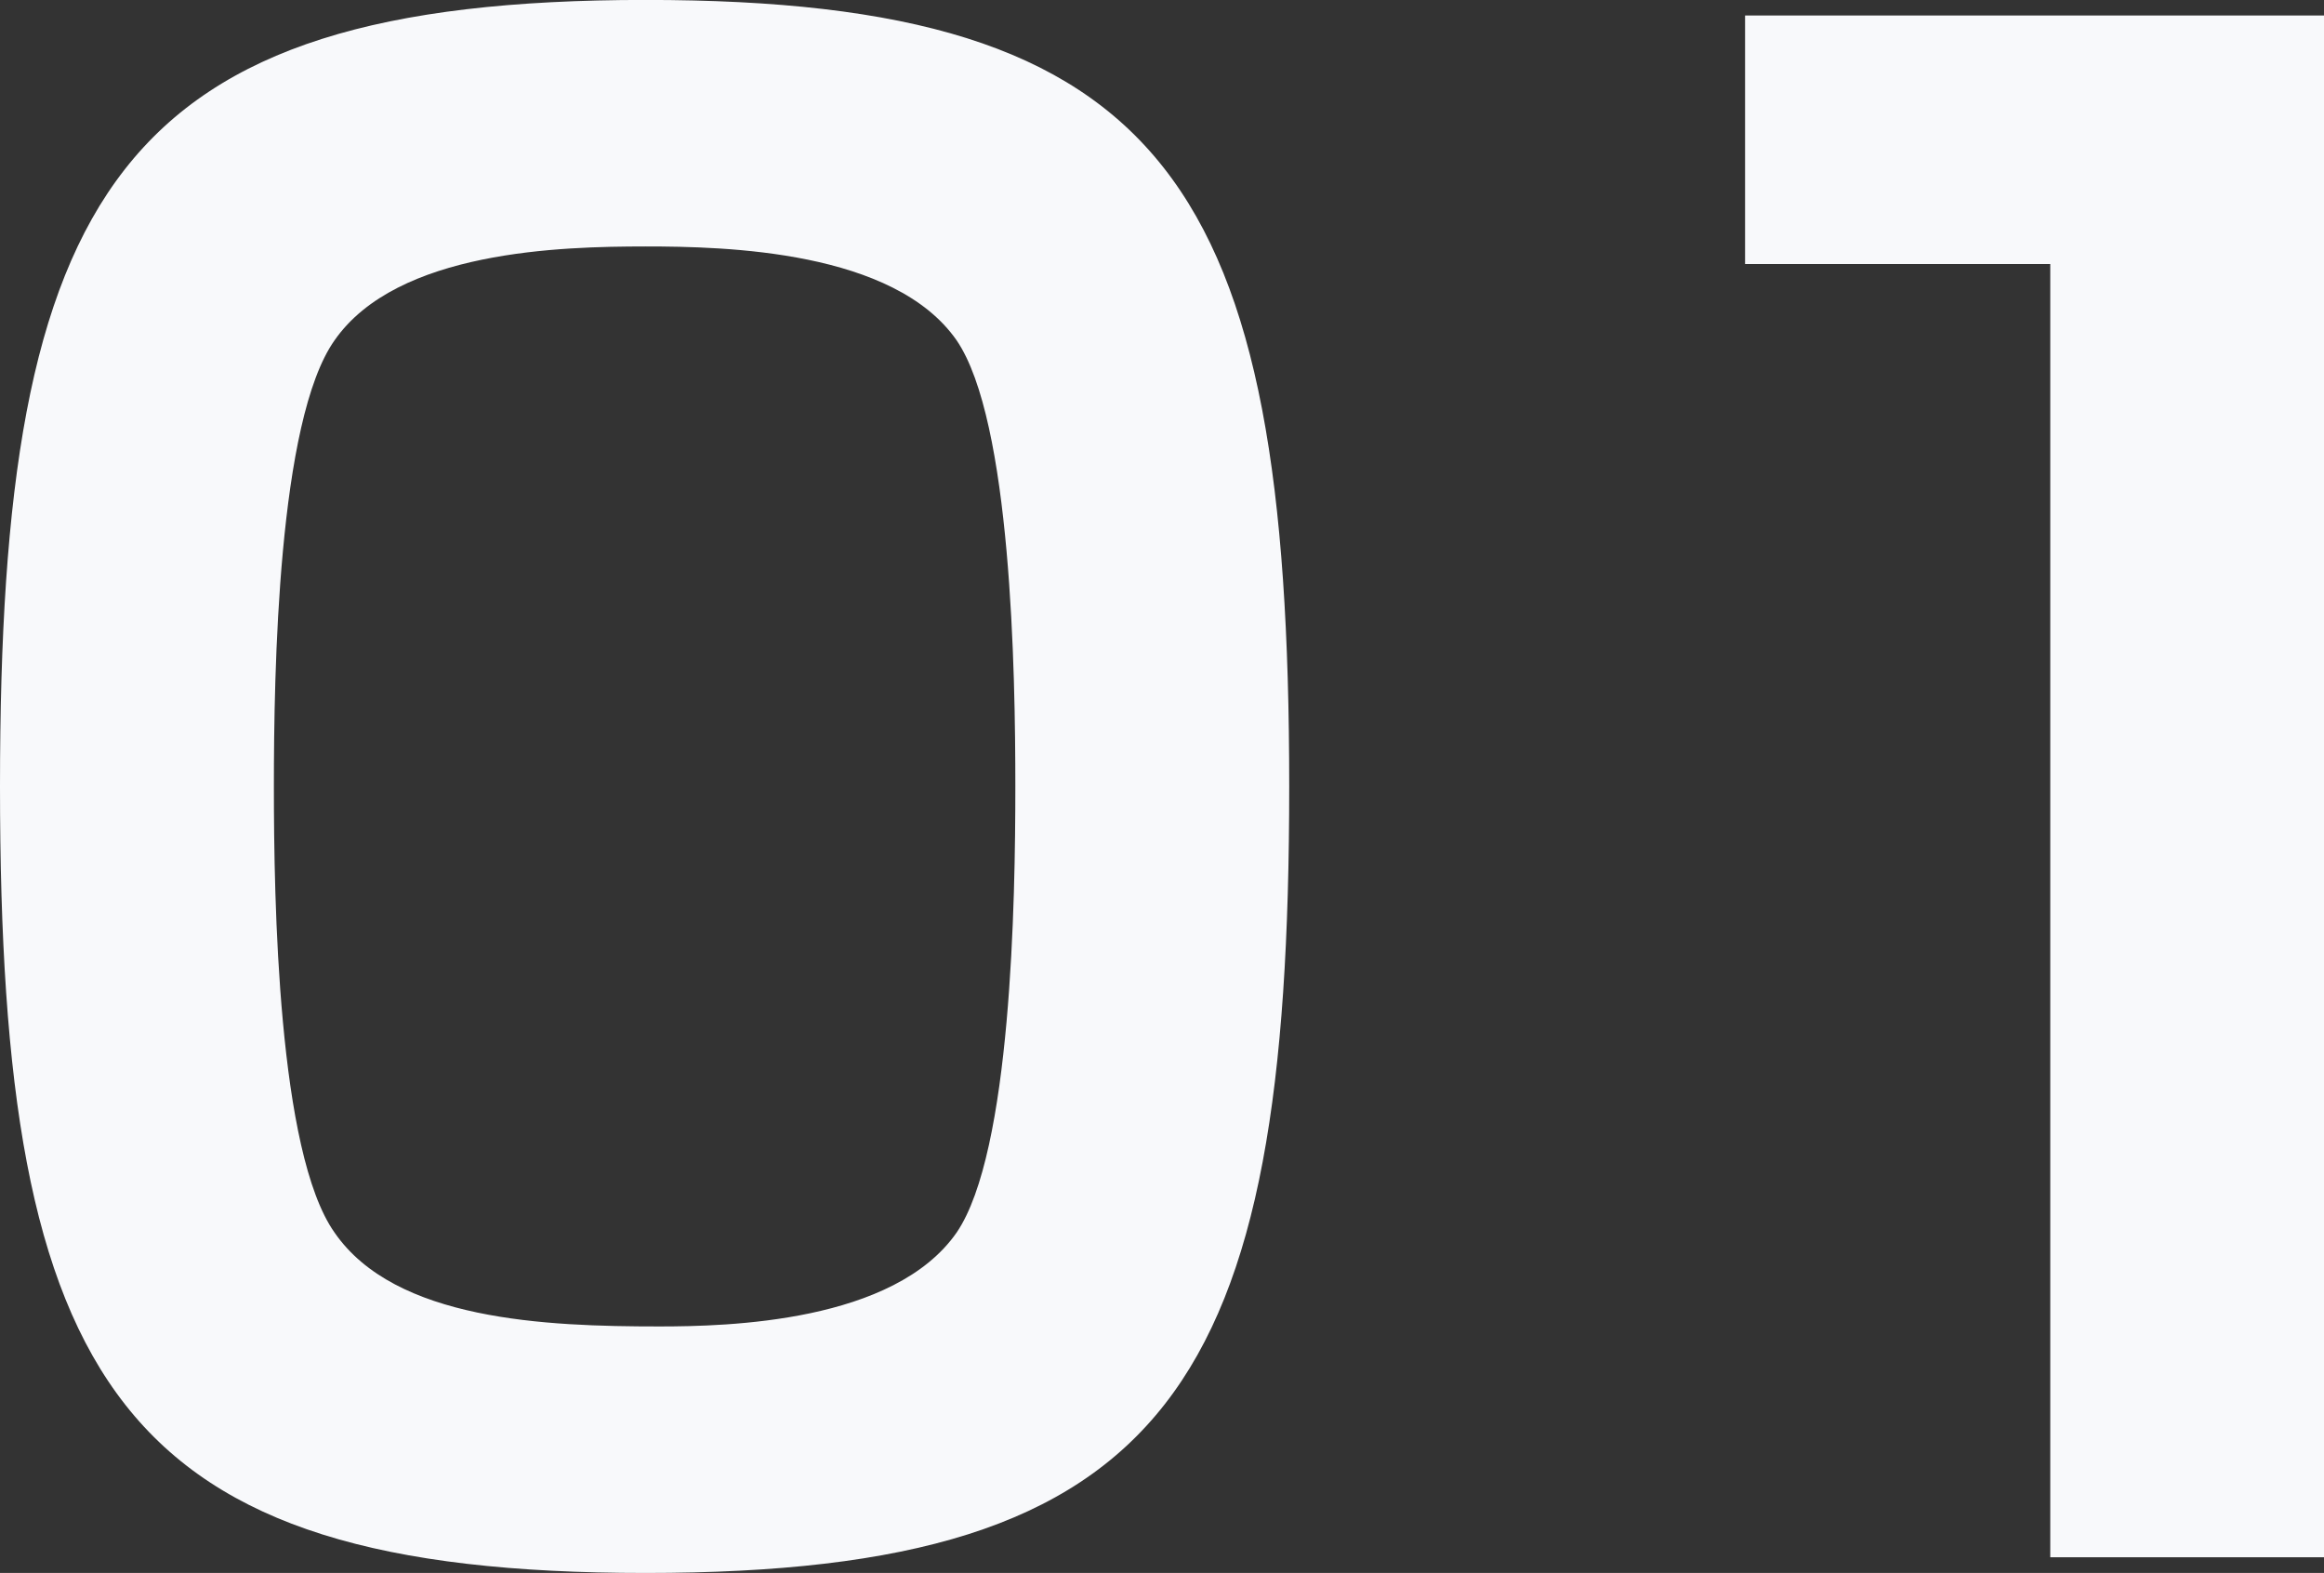
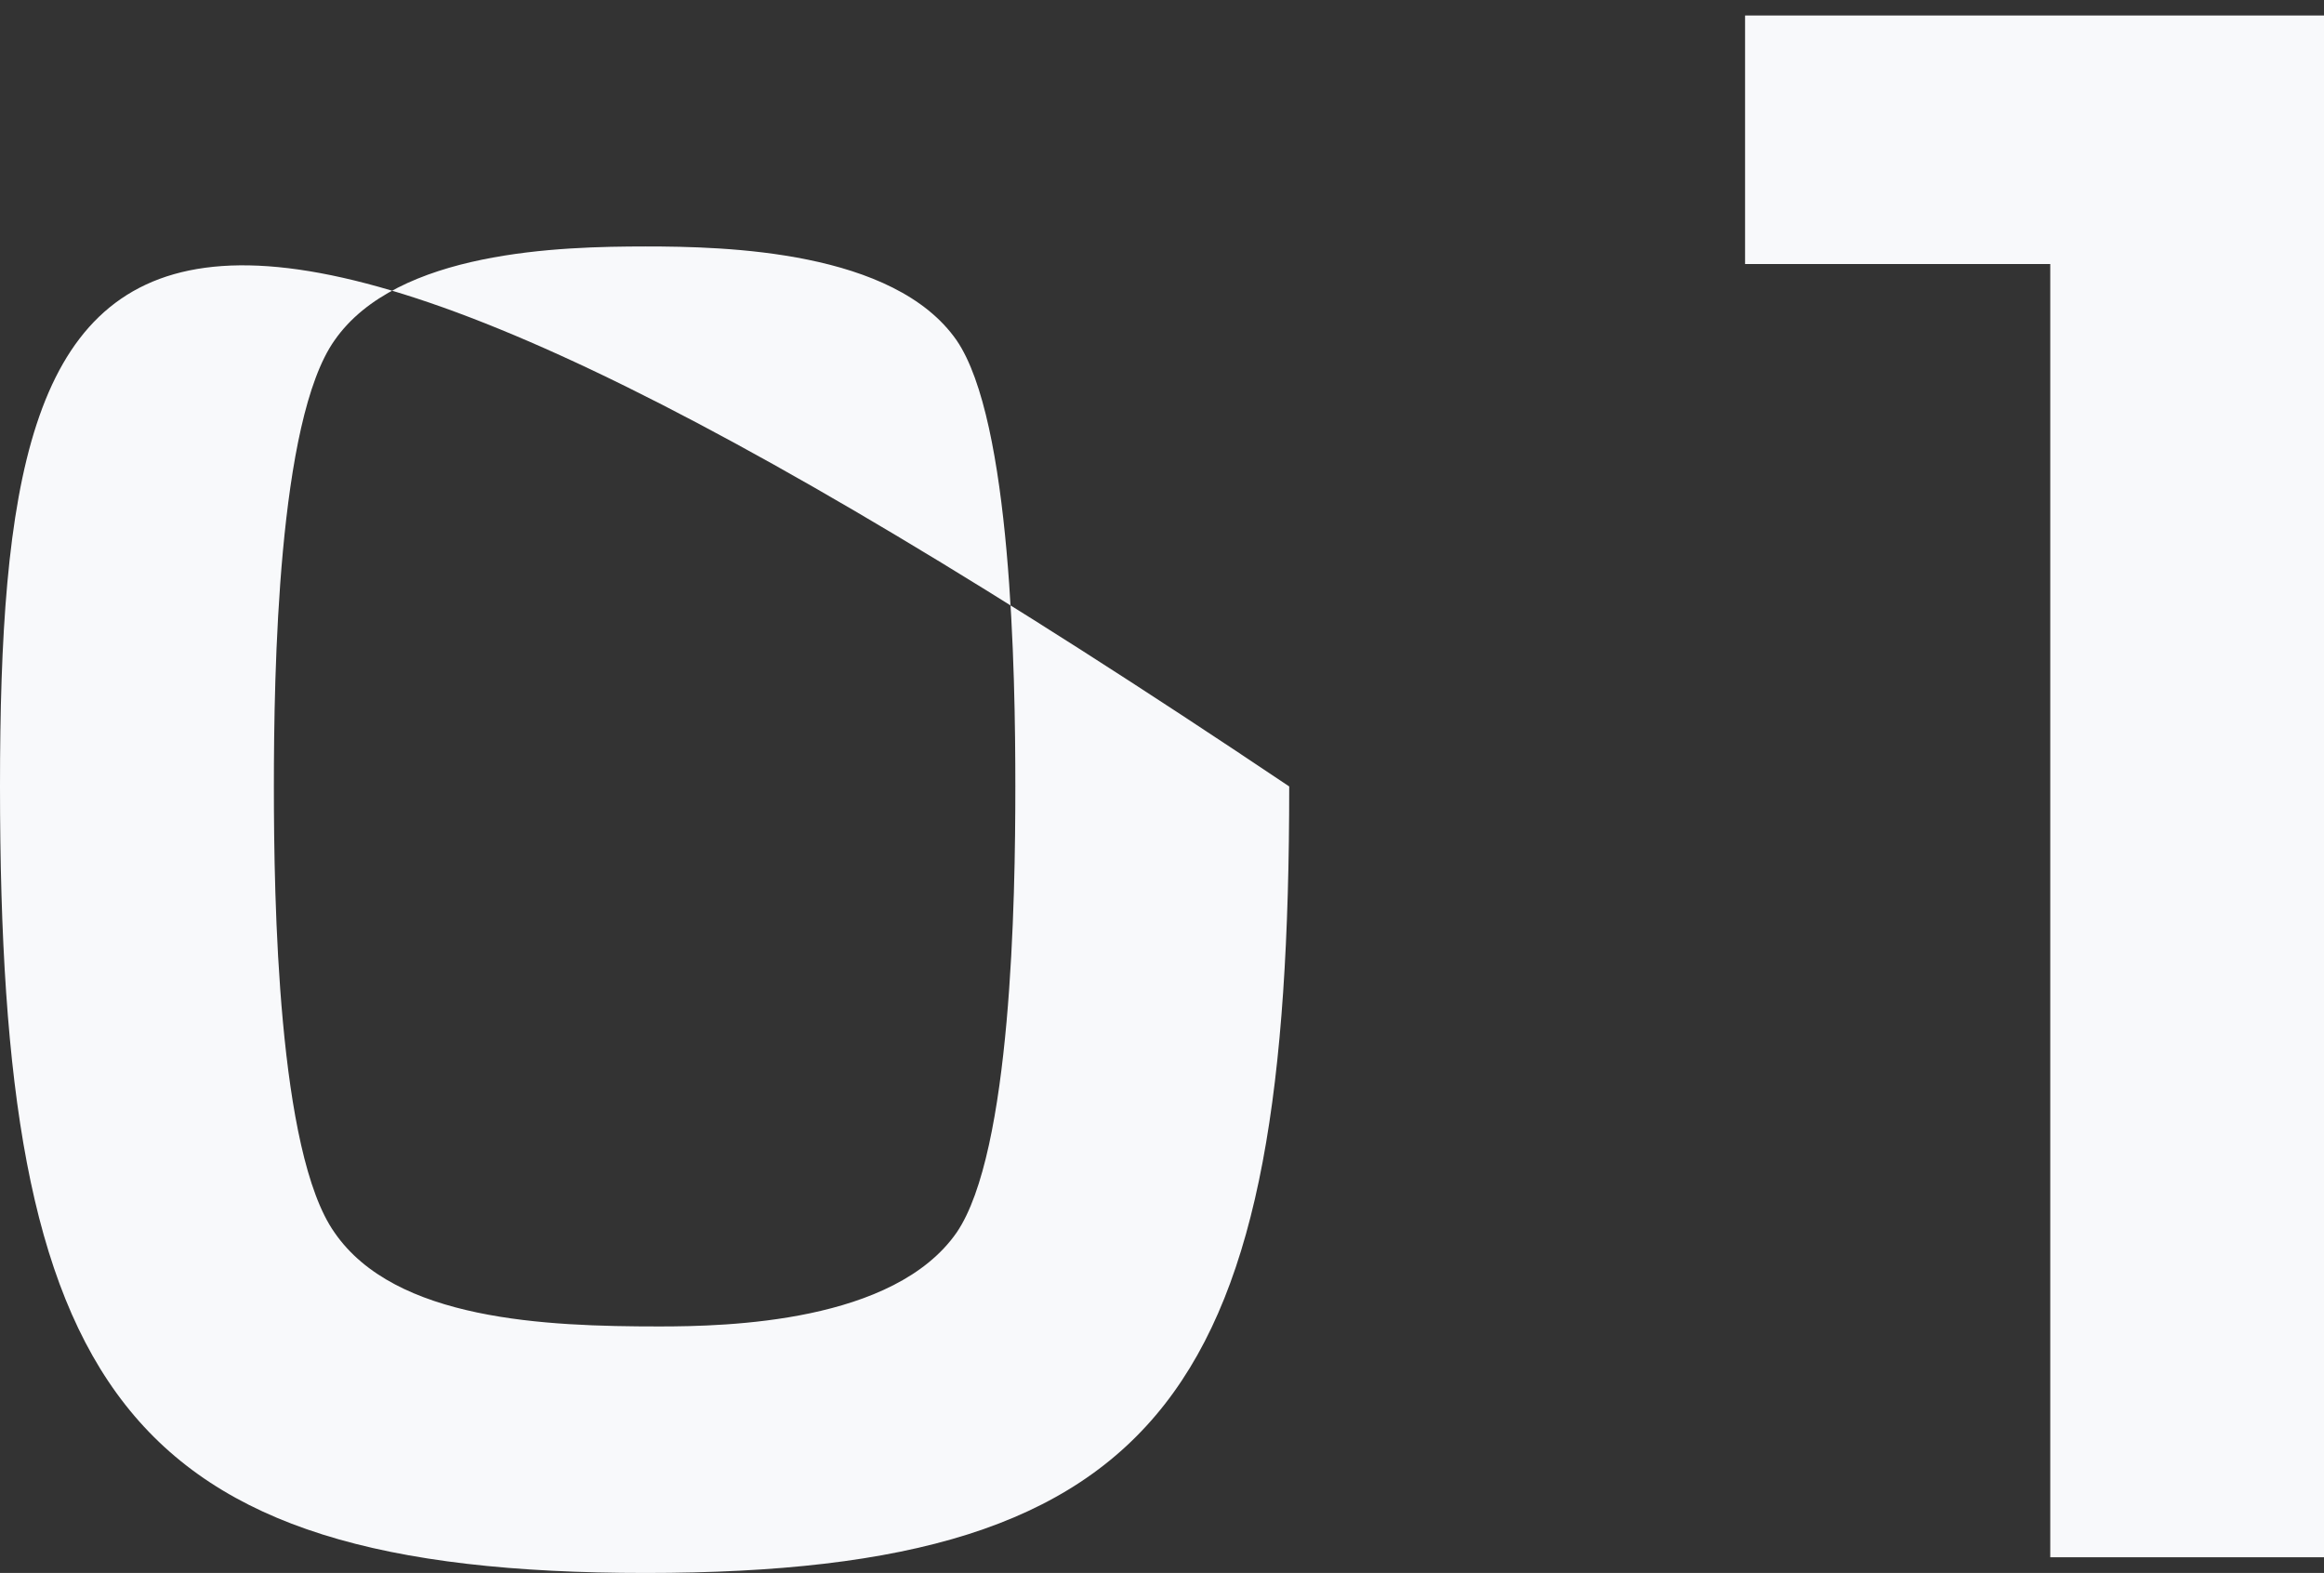
<svg xmlns="http://www.w3.org/2000/svg" width="178.188" height="120.594" viewBox="0 0 178.188 120.594">
  <rect x="0" y="0" width="178.188" height="120.594" fill="#333333" stroke="none" />
  <defs>
    <style>
      .cls-1 {
        fill: #f8f9fb;
        fill-rule: evenodd;
      }
    </style>
  </defs>
-   <path id="no-01.svg" class="cls-1" d="M258,893.67c0,46.048,9.149,60.3,49.5,60.3s49.348-14.4,49.348-60.3c0-46.2-9.3-60.3-49.348-60.3C267,833.372,258,847.922,258,893.67Zm49.5-41.4c6.149,0,19.049.3,23.849,7.2,4.2,6.15,4.5,25.5,4.5,34.2s-0.3,28.049-4.5,34.2c-4.8,6.9-17.55,7.2-22.8,7.2-8.7,0-20.25-.45-24.9-7.2-4.35-6.149-4.65-25.5-4.65-34.2s0.3-28.049,4.65-34.2C288.448,852.571,301.048,852.271,307.5,852.271Zm84.3-17.7v19.049h23.4v99.146h21v-118.2H391.8Z" transform="translate(-258 -833.375)" />
+   <path id="no-01.svg" class="cls-1" d="M258,893.67c0,46.048,9.149,60.3,49.5,60.3s49.348-14.4,49.348-60.3C267,833.372,258,847.922,258,893.67Zm49.5-41.4c6.149,0,19.049.3,23.849,7.2,4.2,6.15,4.5,25.5,4.5,34.2s-0.3,28.049-4.5,34.2c-4.8,6.9-17.55,7.2-22.8,7.2-8.7,0-20.25-.45-24.9-7.2-4.35-6.149-4.65-25.5-4.65-34.2s0.3-28.049,4.65-34.2C288.448,852.571,301.048,852.271,307.5,852.271Zm84.3-17.7v19.049h23.4v99.146h21v-118.2H391.8Z" transform="translate(-258 -833.375)" />
</svg>